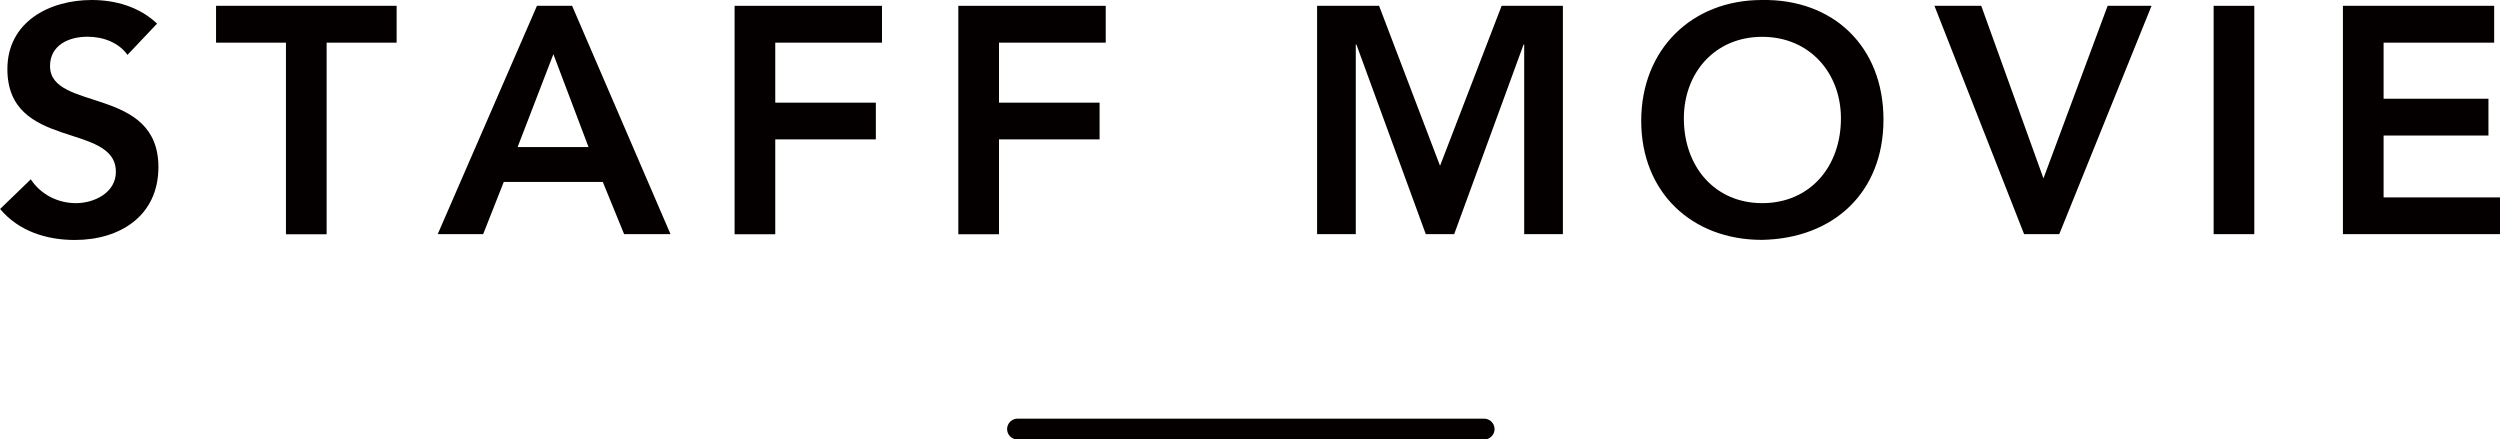
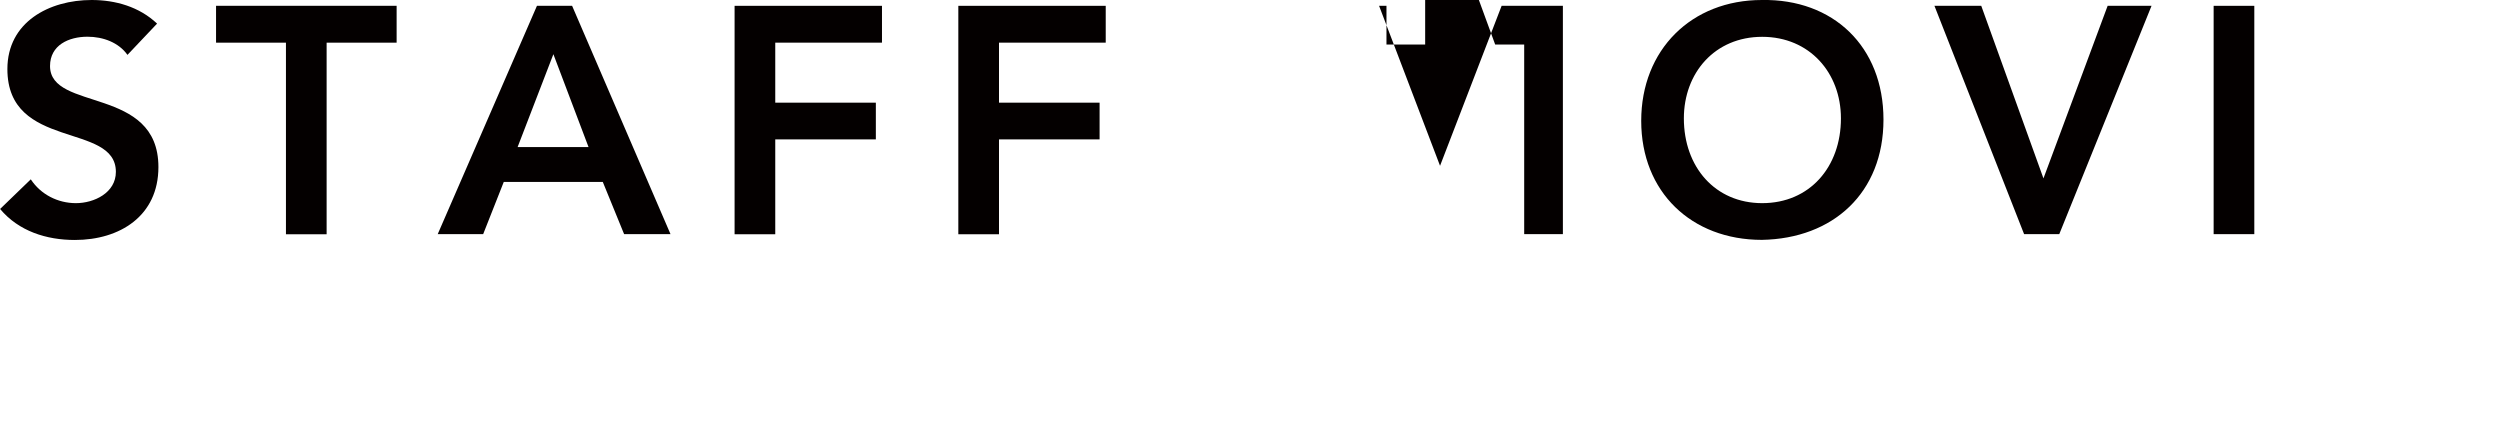
<svg xmlns="http://www.w3.org/2000/svg" id="_レイヤー_2" width="240.34" height="42.25" viewBox="0 0 240.34 42.25">
  <defs>
    <style>.cls-1{fill:#040000;}.cls-2{fill:none;stroke:#040000;stroke-linecap:round;stroke-miterlimit:10;stroke-width:2px;}</style>
  </defs>
  <g id="_アウトライン文字">
    <path class="cls-1" d="m12.25,5.27c-.84-1.18-2.33-1.74-3.84-1.74-1.8,0-3.6.81-3.6,2.82,0,4.4,10.42,1.89,10.42,9.71,0,4.71-3.72,7.01-8.03,7.01-2.73,0-5.4-.84-7.19-2.98l2.95-2.85c.96,1.46,2.6,2.29,4.34,2.29s3.84-.99,3.84-3.01C11.13,11.72.71,14.48.71,6.64.71,2.11,4.74,0,8.81,0,11.1,0,13.39.65,15.1,2.27l-2.85,3.01Z" />
    <path class="cls-1" d="m27.5,4.1h-6.73V.56h17.36v3.54h-6.73v18.42h-3.91V4.1Z" />
    <path class="cls-1" d="m51.62.56h3.38l9.46,21.95h-4.46l-2.05-5.02h-9.52l-1.98,5.02h-4.37L51.62.56Zm4.96,13.58l-3.38-8.93-3.44,8.93h6.82Z" />
    <path class="cls-1" d="m70.62.56h14.17v3.54h-10.26v5.77h9.67v3.53h-9.67v9.12h-3.91V.56Z" />
    <path class="cls-1" d="m92.13.56h14.17v3.54h-10.26v5.77h9.67v3.53h-9.67v9.12h-3.91V.56Z" />
-     <path class="cls-1" d="m126.63.56h5.95l5.86,15.38,5.92-15.38h5.89v21.95h-3.72V4.28h-.06l-6.67,18.23h-2.73l-6.67-18.23h-.06v18.23h-3.72V.56Z" />
+     <path class="cls-1" d="m126.63.56h5.95l5.86,15.38,5.92-15.38h5.89v21.95h-3.72V4.28h-.06h-2.73l-6.67-18.23h-.06v18.23h-3.72V.56Z" />
    <path class="cls-1" d="m169.38,0c6.85-.12,11.69,4.46,11.69,11.5s-4.84,11.44-11.69,11.56c-6.76,0-11.6-4.59-11.6-11.44S162.62,0,169.38,0Zm.03,19.53c4.56,0,7.57-3.47,7.57-8.15,0-4.37-3.01-7.84-7.57-7.84s-7.53,3.47-7.53,7.84c0,4.68,3.01,8.15,7.53,8.15Z" />
    <path class="cls-1" d="m185.97.56h4.5l5.98,16.59,6.17-16.59h4.22l-8.87,21.95h-3.38L185.97.56Z" />
    <path class="cls-1" d="m212.81.56h3.91v21.95h-3.91V.56Z" />
-     <path class="cls-1" d="m225.24.56h14.54v3.54h-10.63v5.39h10.08v3.54h-10.08v5.95h11.19v3.53h-15.1V.56Z" />
-     <line class="cls-2" x1="97.82" y1="41.25" x2="142.68" y2="41.25" />
  </g>
</svg>